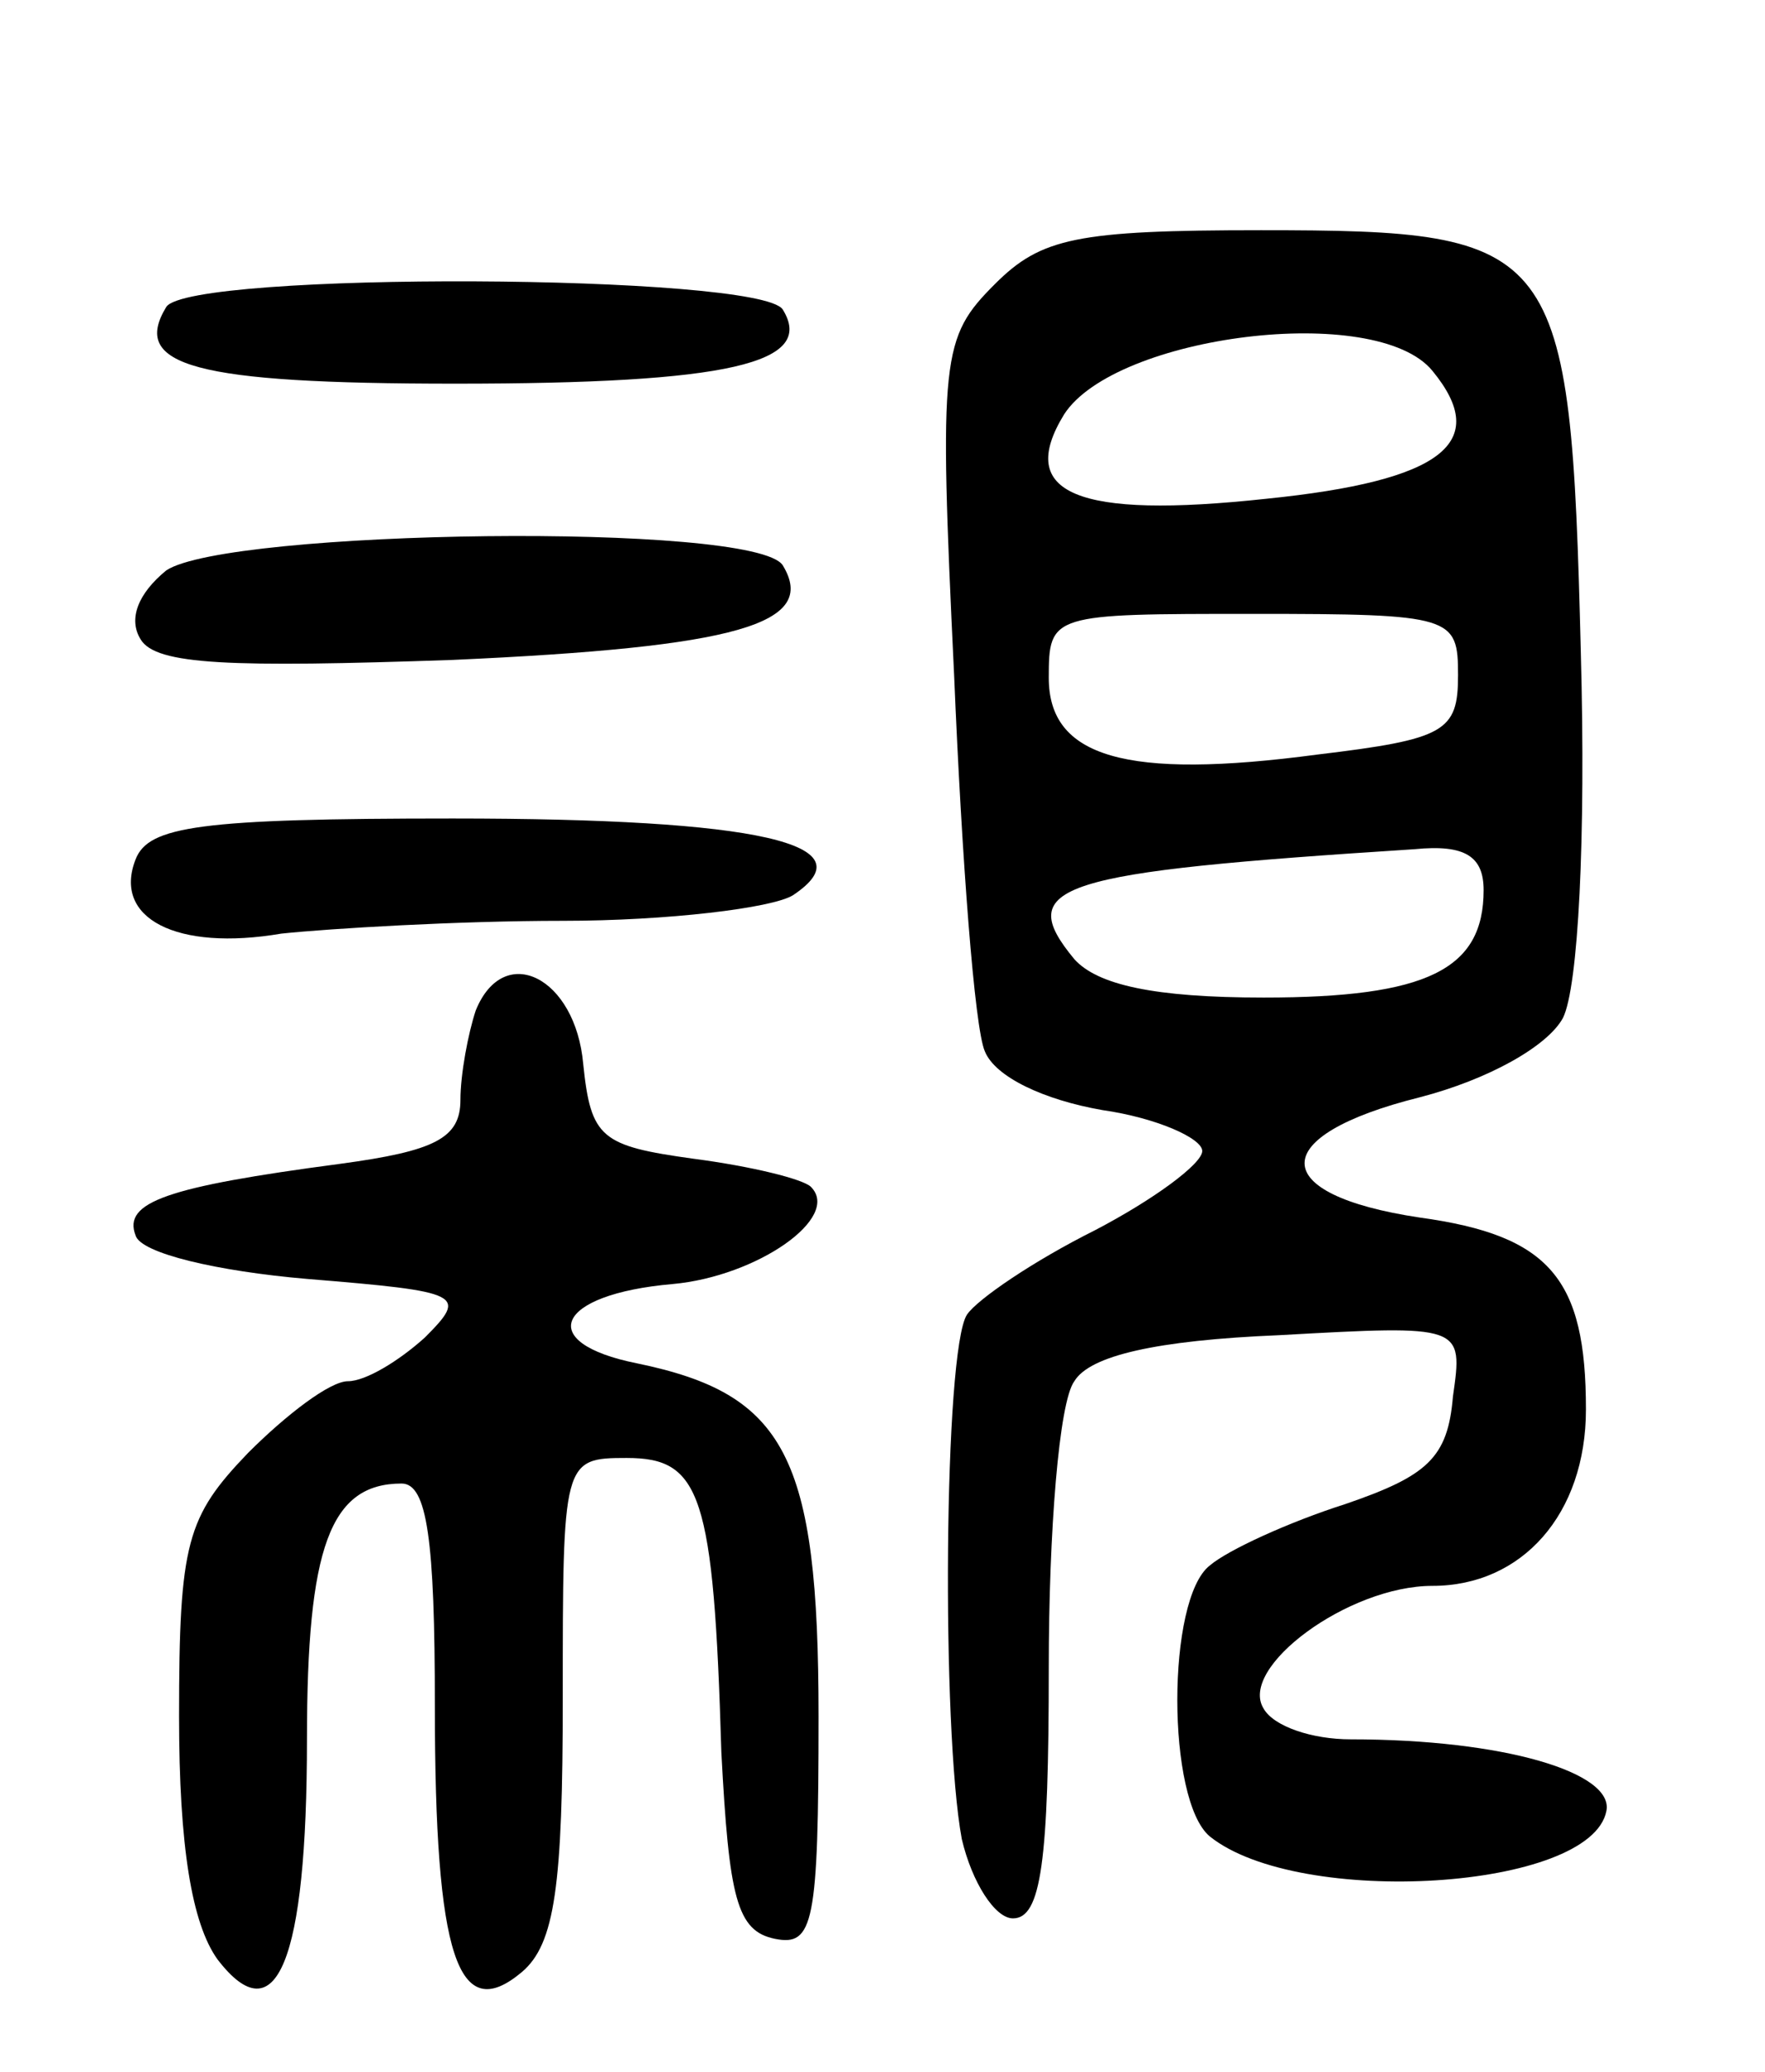
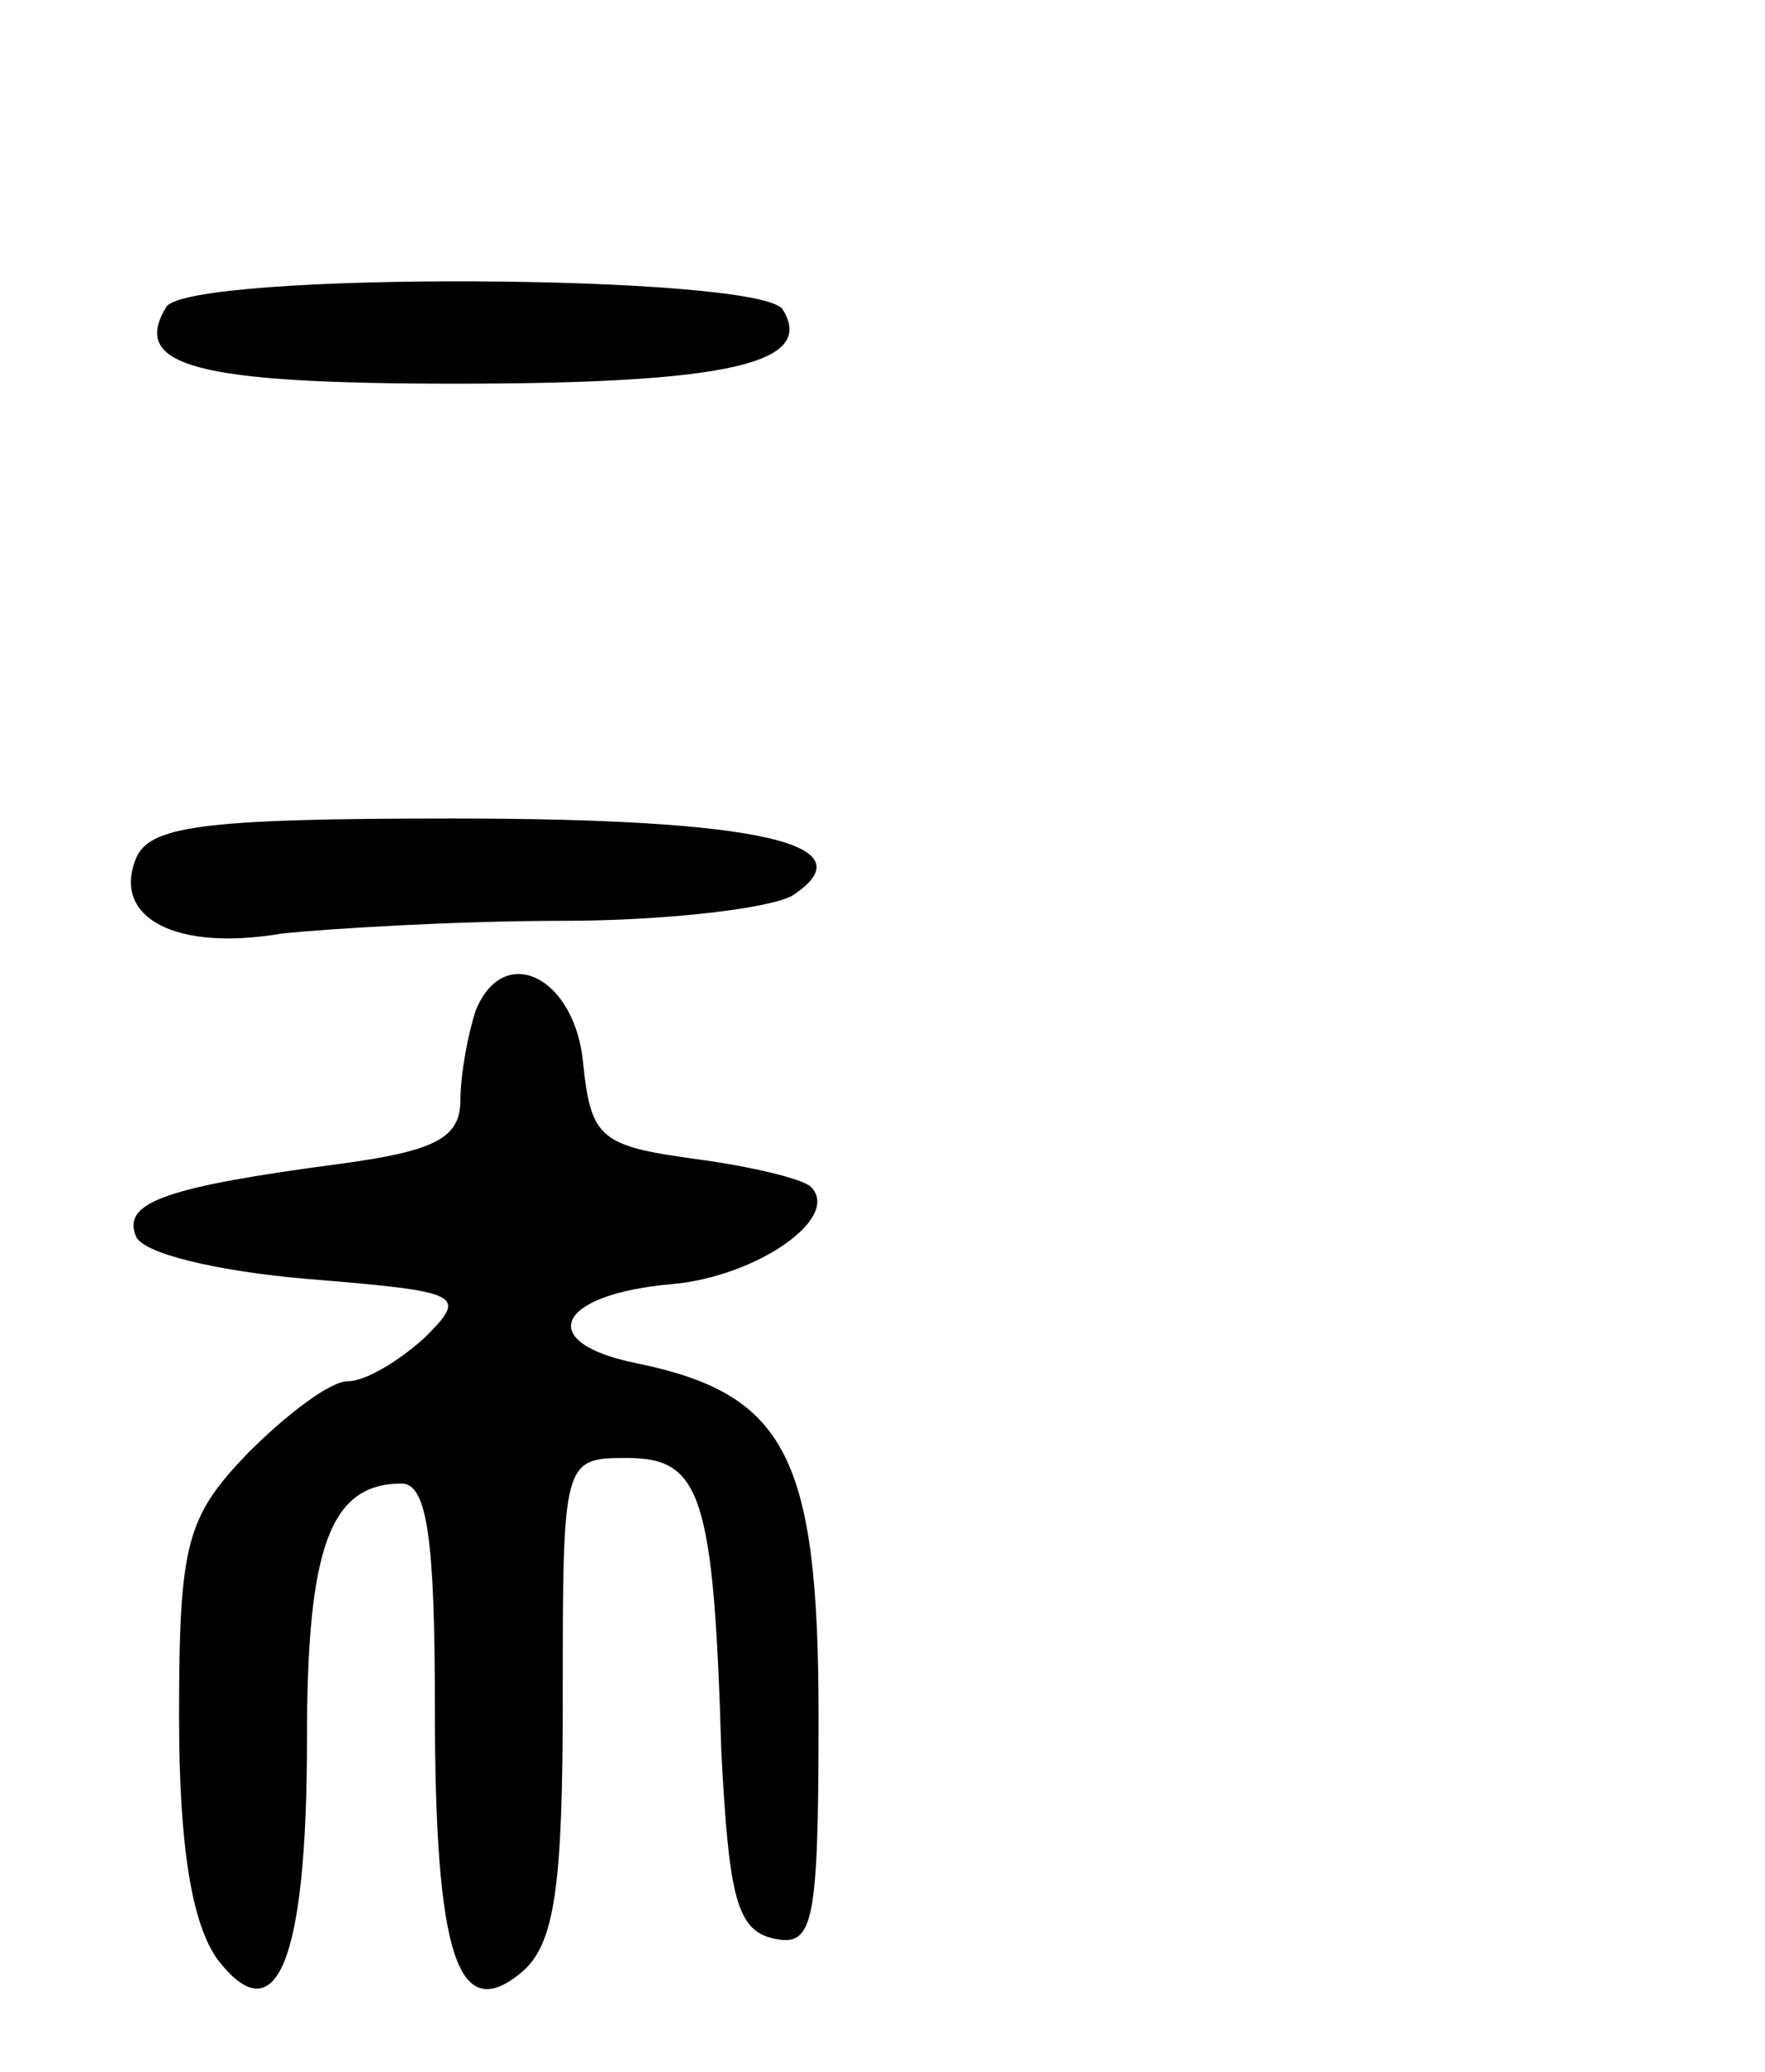
<svg xmlns="http://www.w3.org/2000/svg" version="1.0" width="69" height="81" viewBox="0 0 69 81">
  <g transform="translate(0,81) scale(0.1,-0.1)">
-     <path d="M389 699 c-21 -21 -22 -28 -16 -153 3 -72 8 -138 12 -147 4 -10 23 -19 46 -23 21 -3 39 -11 39 -16 0 -5 -19 -19 -42 -31 -24 -12 -46 -27 -50 -33 -9 -14 -10 -162 -2 -205 4 -17 13 -31 20 -31 11 0 14 22 14 98 0 53 4 104 10 112 6 10 32 16 80 18 72 4 72 4 68 -24 -2 -24 -10 -31 -42 -42 -22 -7 -46 -18 -53 -24 -17 -13 -17 -92 0 -106 35 -28 149 -21 155 10 3 15 -40 28 -100 28 -15 0 -30 5 -34 12 -10 16 33 48 66 48 35 0 60 28 60 69 0 51 -14 68 -65 75 -60 9 -60 32 0 47 27 7 50 20 56 31 6 12 9 70 7 143 -4 160 -8 165 -125 165 -72 0 -86 -3 -104 -21z m171 -34 c23 -28 4 -43 -65 -50 -74 -8 -98 2 -79 33 20 31 122 44 144 17z m10 -119 c0 -22 -5 -25 -55 -31 -75 -10 -105 -1 -105 30 0 25 1 25 80 25 78 0 80 -1 80 -24z m10 -84 c0 -31 -22 -42 -86 -42 -43 0 -65 5 -74 15 -24 29 -7 34 133 43 20 2 27 -3 27 -16z" />
-     <path d="M65 690 c-14 -23 11 -30 113 -30 107 0 141 8 128 29 -9 14 -232 15 -241 1z" />
-     <path d="M65 587 c-11 -9 -15 -19 -10 -27 6 -10 35 -11 122 -8 111 5 143 14 129 37 -11 17 -217 14 -241 -2z" />
+     <path d="M65 690 c-14 -23 11 -30 113 -30 107 0 141 8 128 29 -9 14 -232 15 -241 1" />
    <path d="M53 474 c-9 -23 16 -36 57 -29 19 2 69 5 110 5 41 0 82 5 90 10 30 20 -13 30 -133 30 -99 0 -119 -3 -124 -16z" />
    <path d="M186 415 c-3 -9 -6 -25 -6 -35 0 -15 -10 -20 -47 -25 -68 -9 -85 -15 -80 -28 2 -7 32 -14 67 -17 61 -5 63 -6 46 -23 -10 -9 -23 -17 -30 -17 -7 0 -24 -13 -39 -28 -24 -25 -27 -35 -27 -103 0 -51 5 -81 15 -95 23 -30 35 -1 35 86 0 75 9 100 37 100 10 0 13 -22 13 -87 0 -98 9 -125 34 -104 13 11 16 34 16 107 0 93 0 94 25 94 29 0 34 -14 37 -115 3 -57 6 -70 21 -73 15 -3 17 6 17 87 0 102 -13 126 -71 138 -40 8 -32 27 14 31 33 3 66 26 54 38 -3 3 -23 8 -46 11 -36 5 -40 8 -43 37 -3 34 -31 48 -42 21z" />
  </g>
</svg>